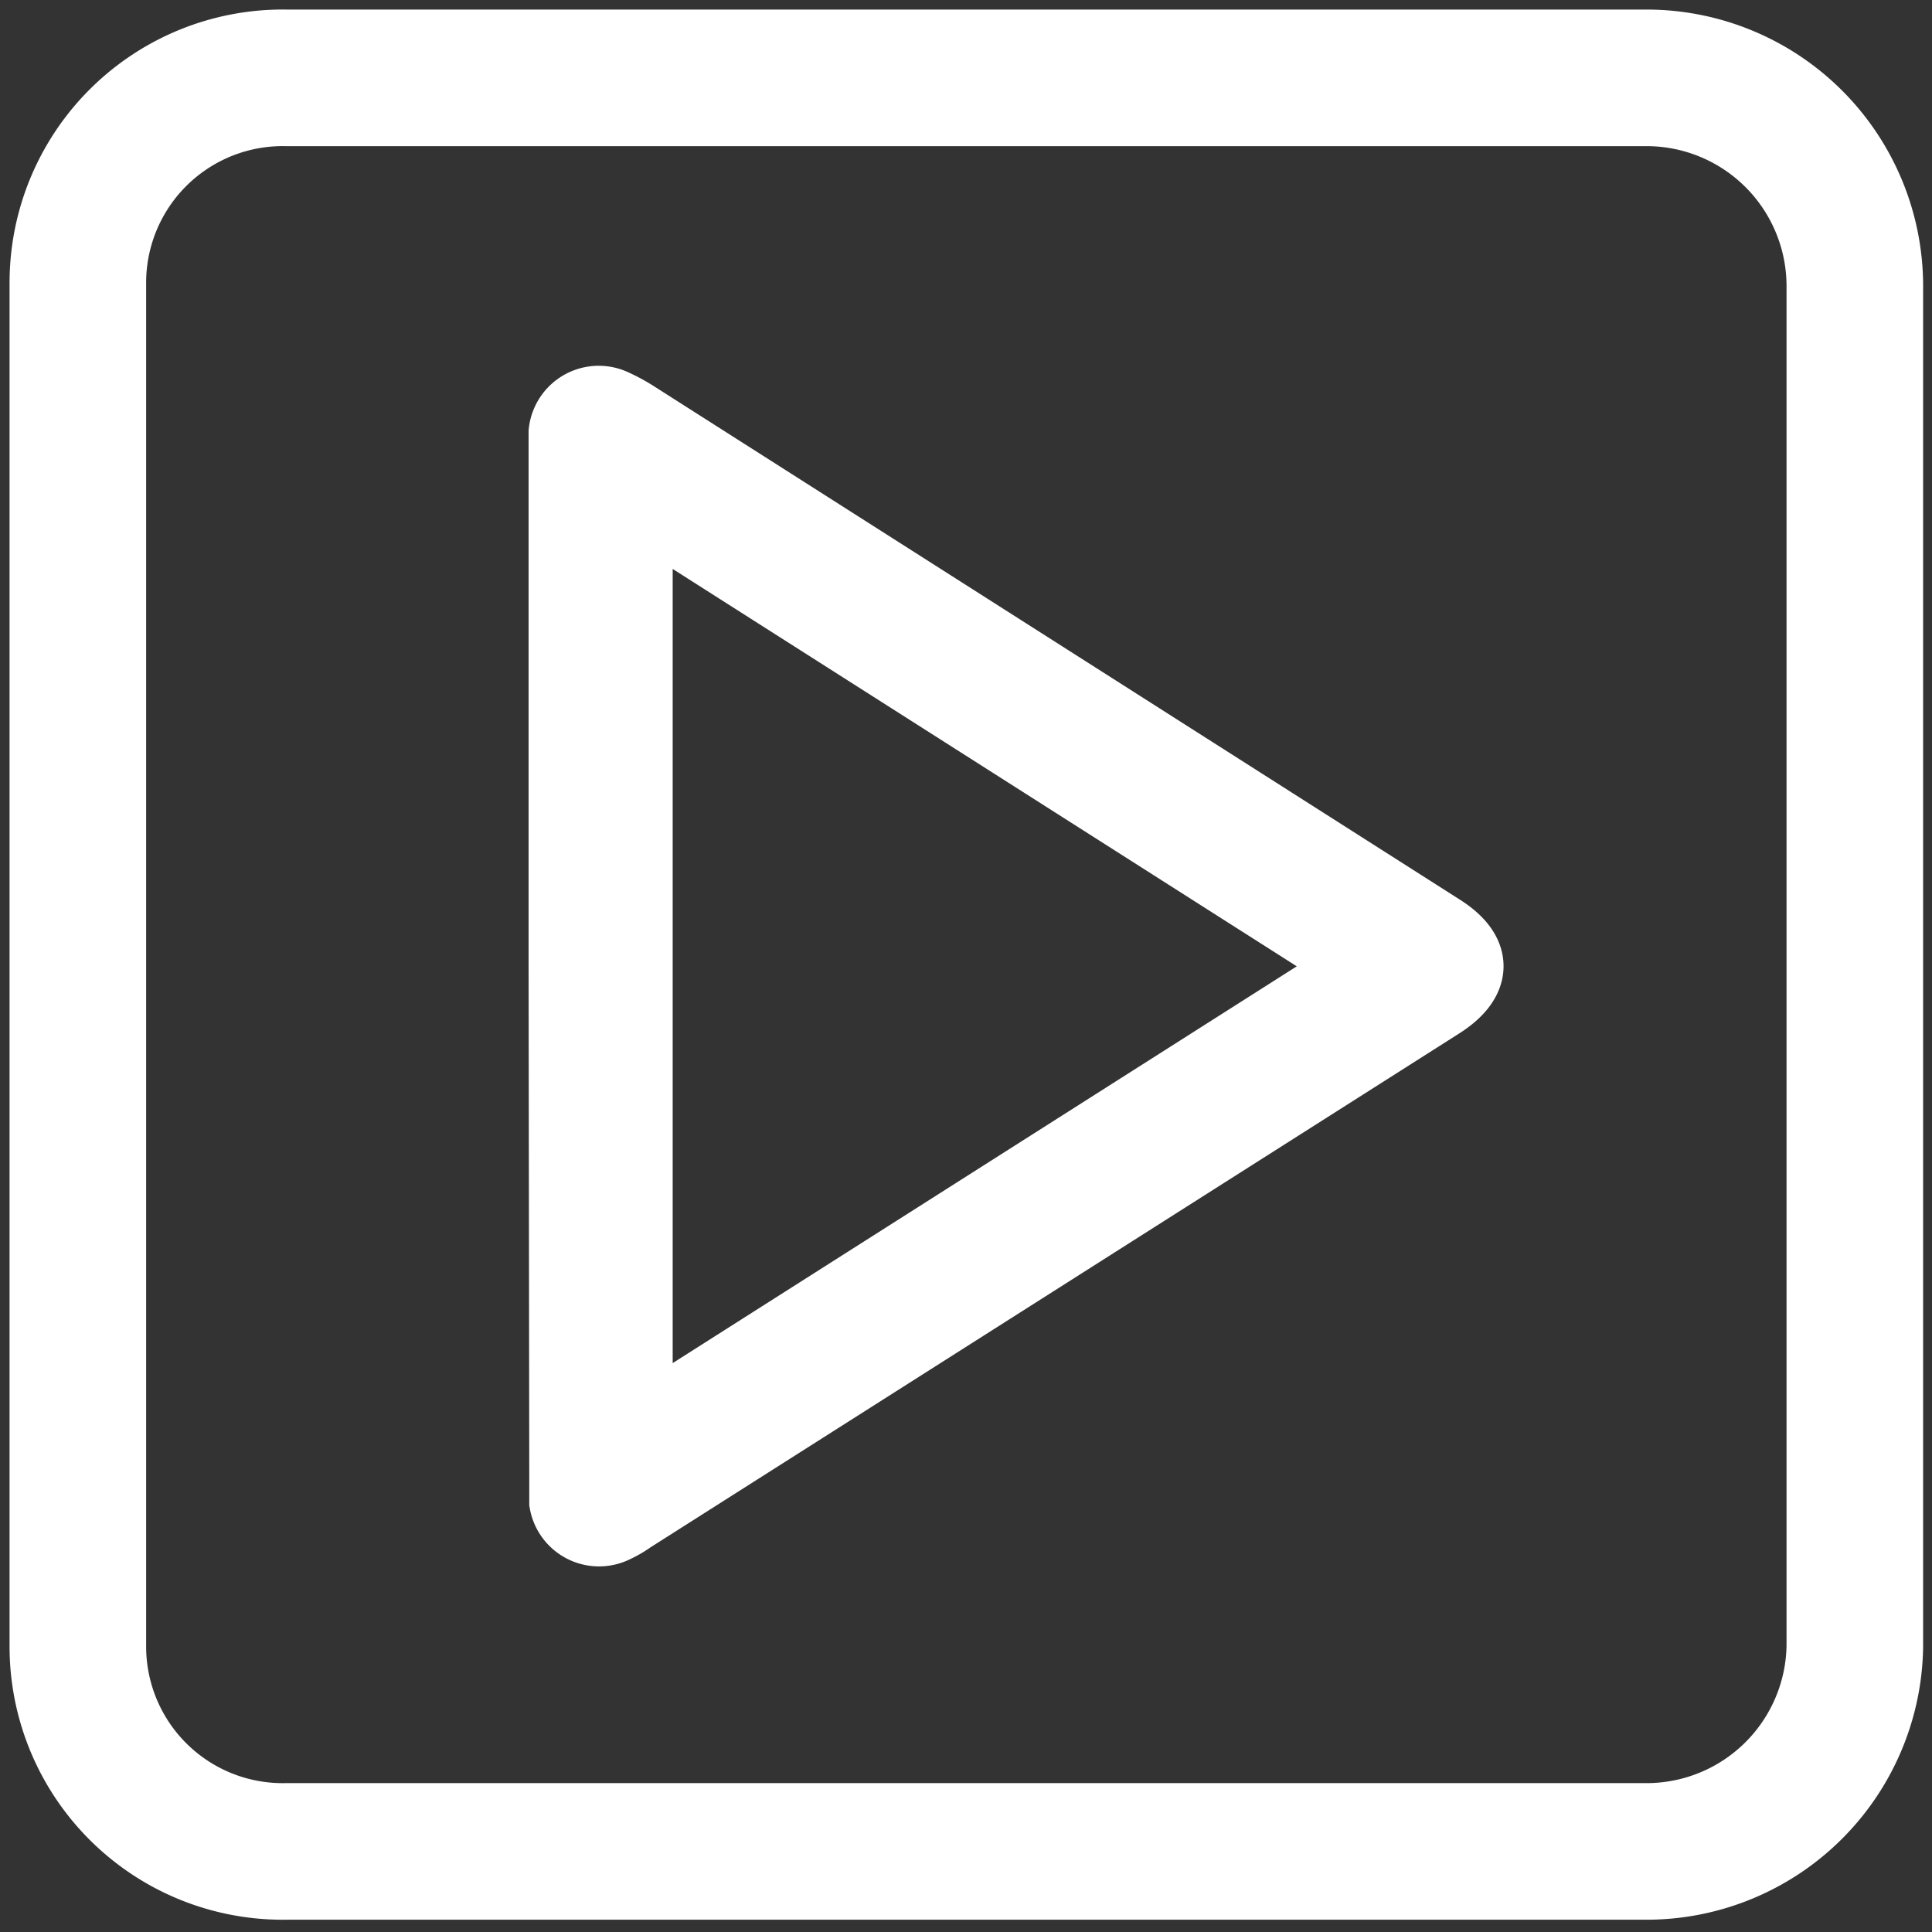
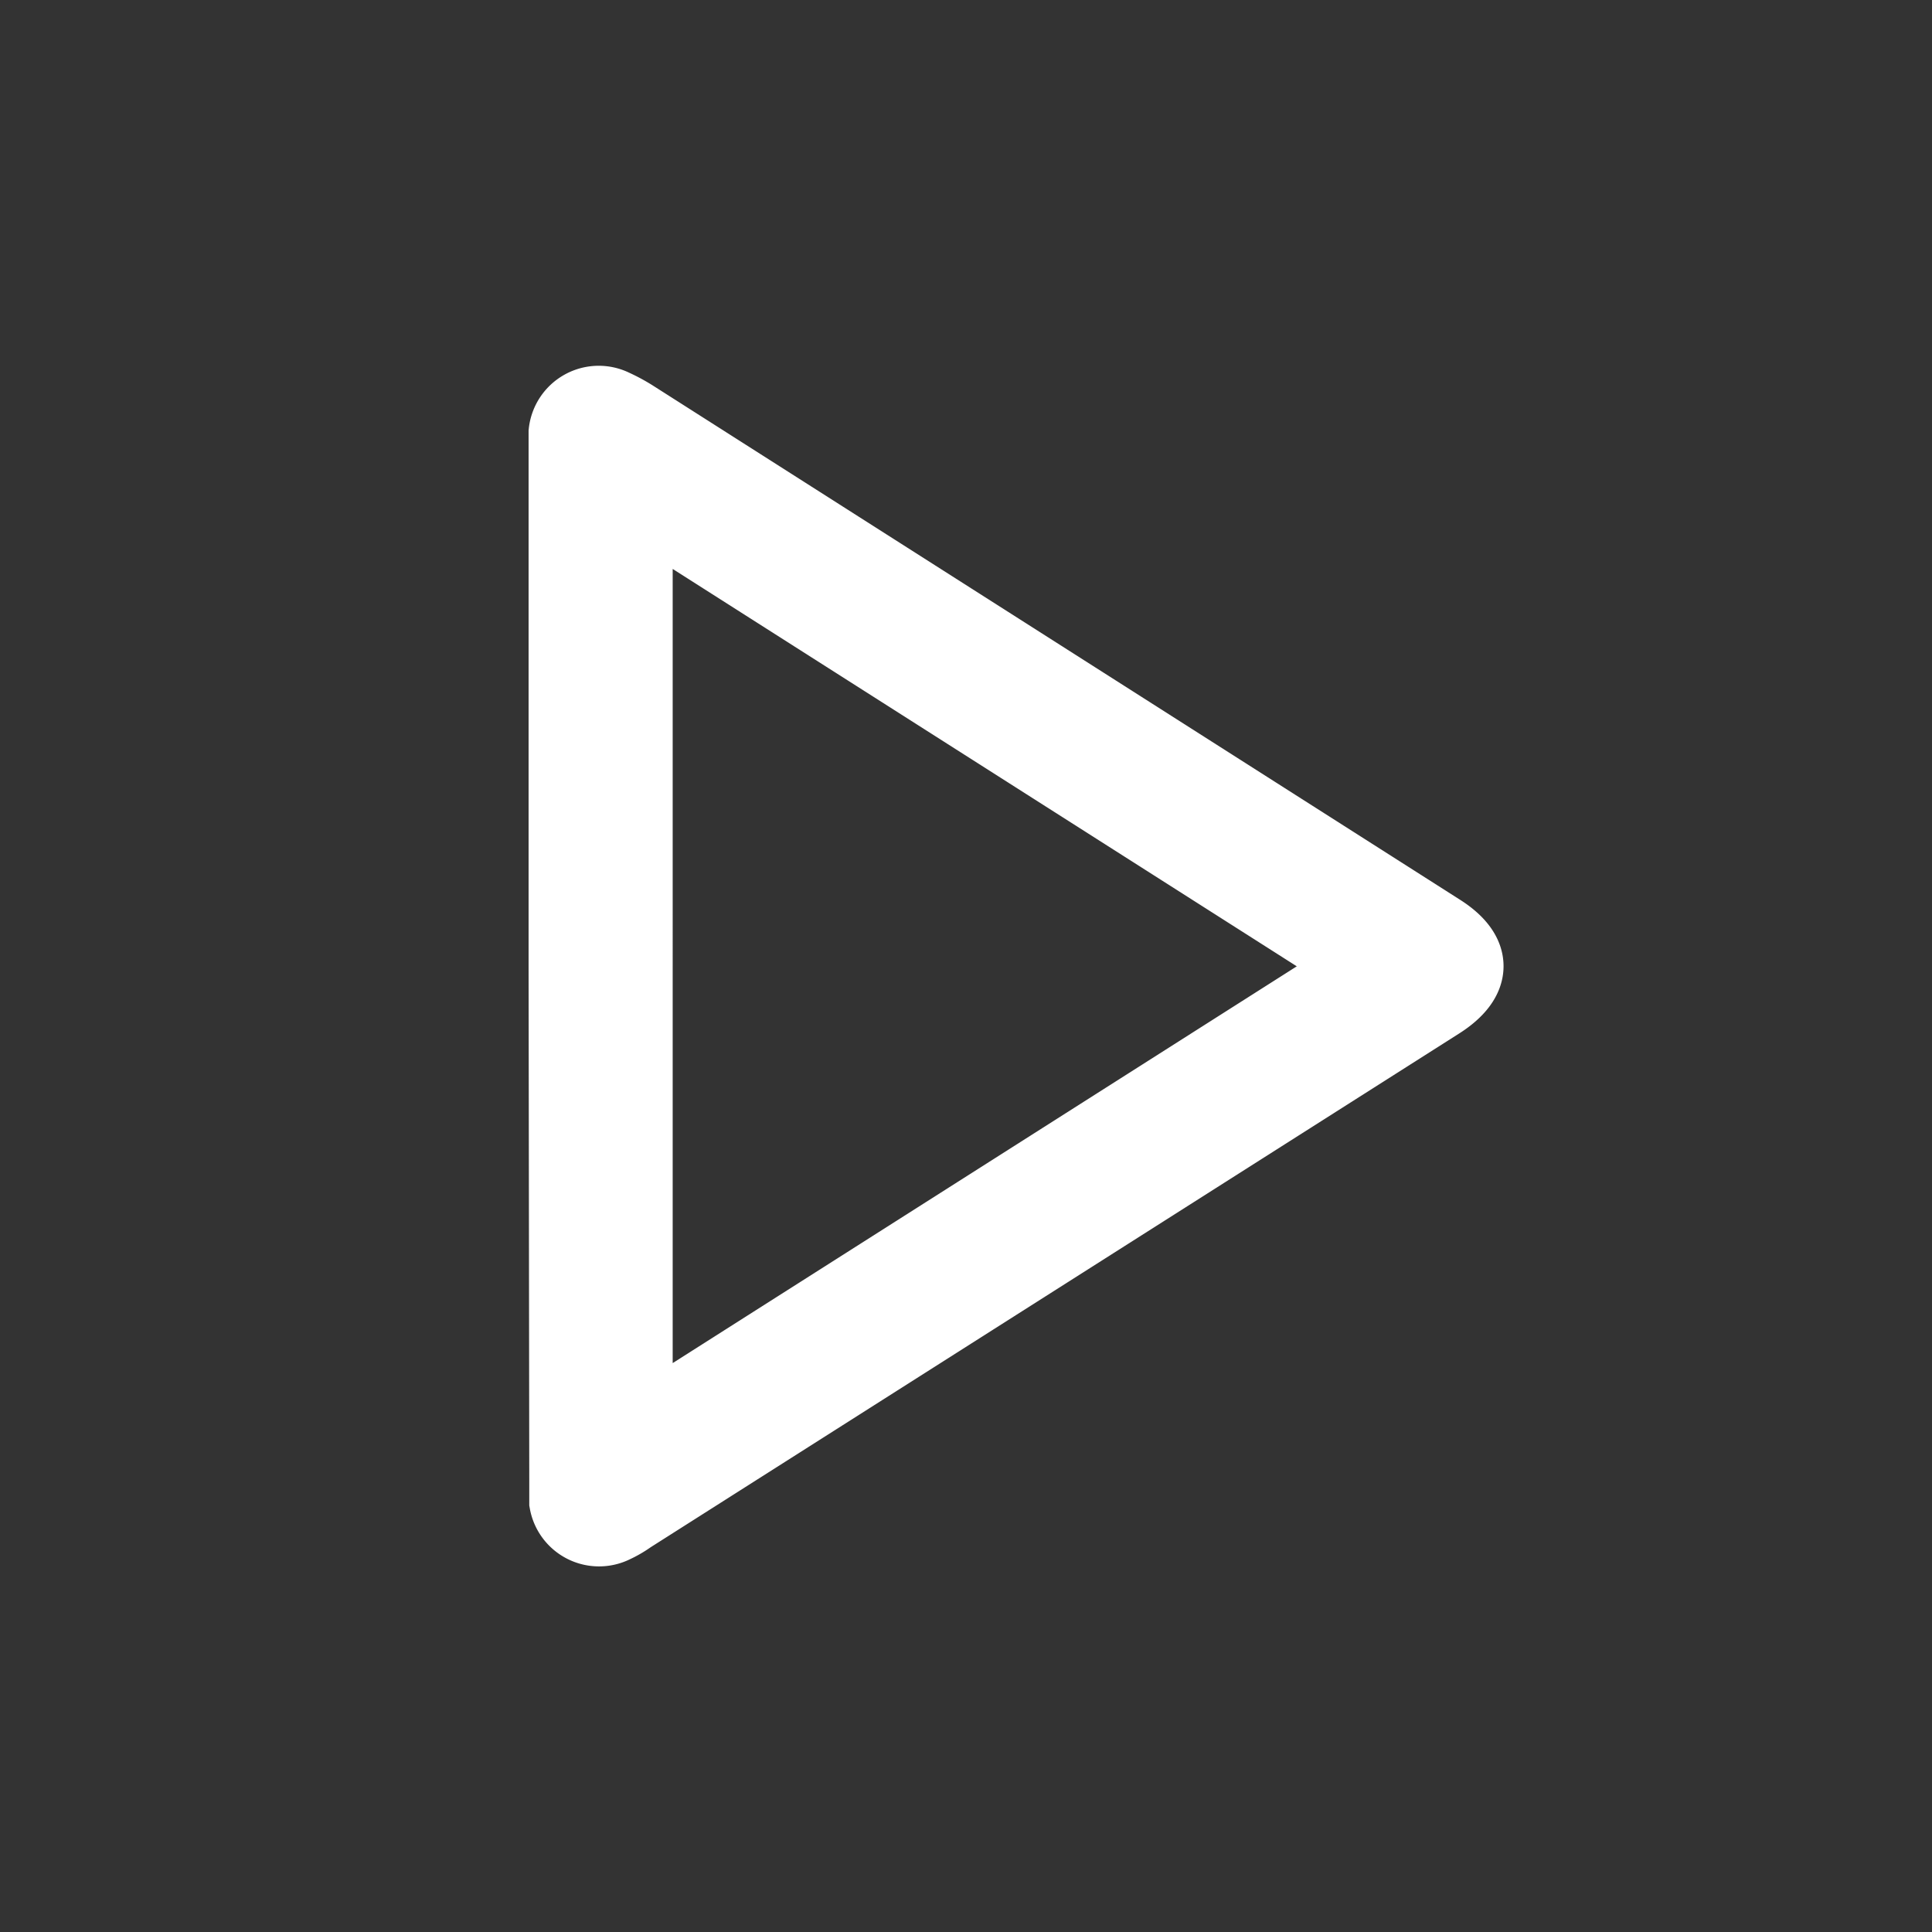
<svg xmlns="http://www.w3.org/2000/svg" id="youtube" viewBox="0 0 28.29 28.29">
  <rect x="0" y="0" width="28.29" height="28.29" fill="#333333" stroke="none" />
  <defs>
    <style>.cls-1{fill:none;stroke-width:2px;}.cls-1,.cls-2{stroke:#fff;stroke-miterlimit:10;}.cls-2{fill:#fff;}</style>
  </defs>
  <g id="facebook">
    <g id="Group_1116" data-name="Group 1116">
-       <path id="Path_1111" data-name="Path 1111" class="cls-1" d="M24.11,1.14H4.19a3,3,0,0,0-3.05,3V24.11a3,3,0,0,0,3.05,3H24.11a3.05,3.05,0,0,0,3.05-3V4.18A3.05,3.05,0,0,0,24.11,1.14Z" />
-     </g>
+       </g>
  </g>
  <path class="cls-2" d="M8.24,14.14V6.65c0-.11,0-.22,0-.32A.53.53,0,0,1,9,5.91a2.49,2.49,0,0,1,.28.15l11.82,7.53c.56.35.55.77,0,1.12L9.25,22.24a1.49,1.49,0,0,1-.24.14A.53.53,0,0,1,8.25,22c0-.11,0-.22,0-.33Zm1.11,6.73,10.57-6.72L9.35,7.42Z" />
</svg>